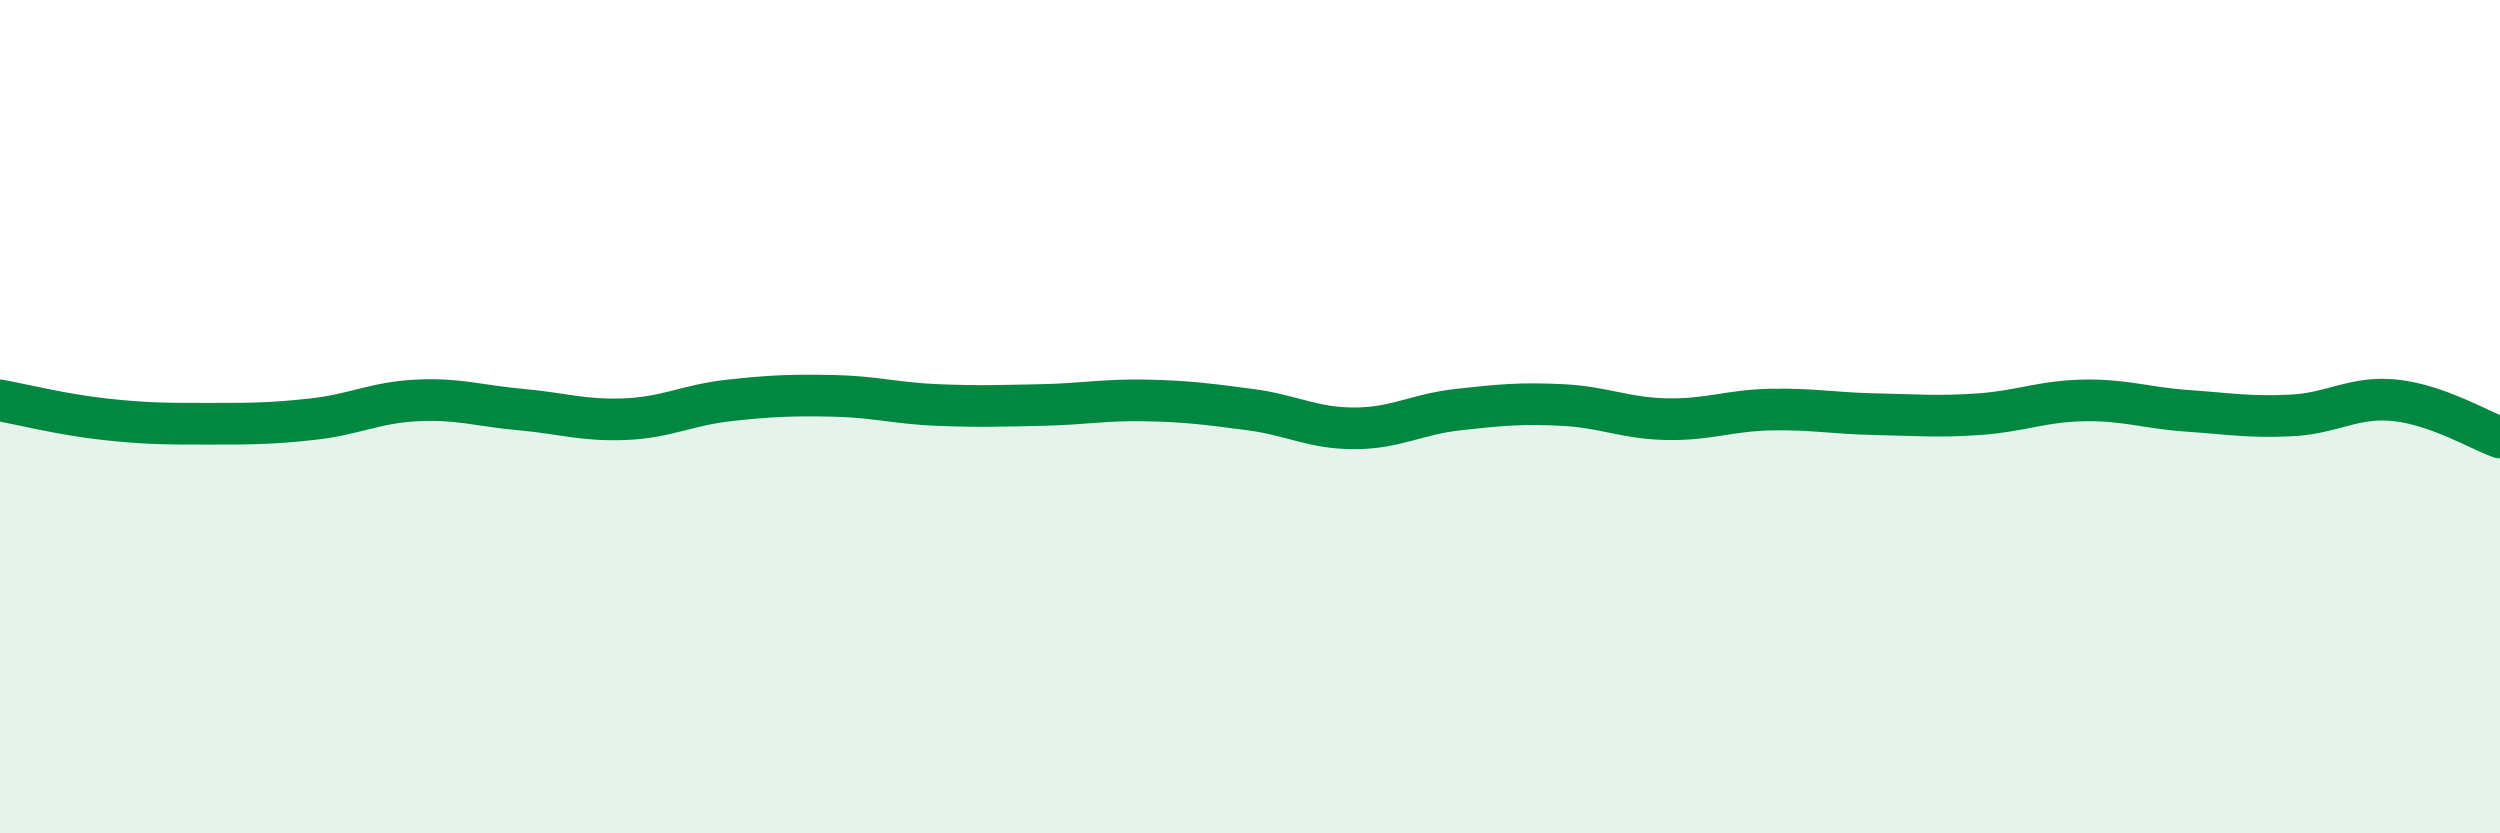
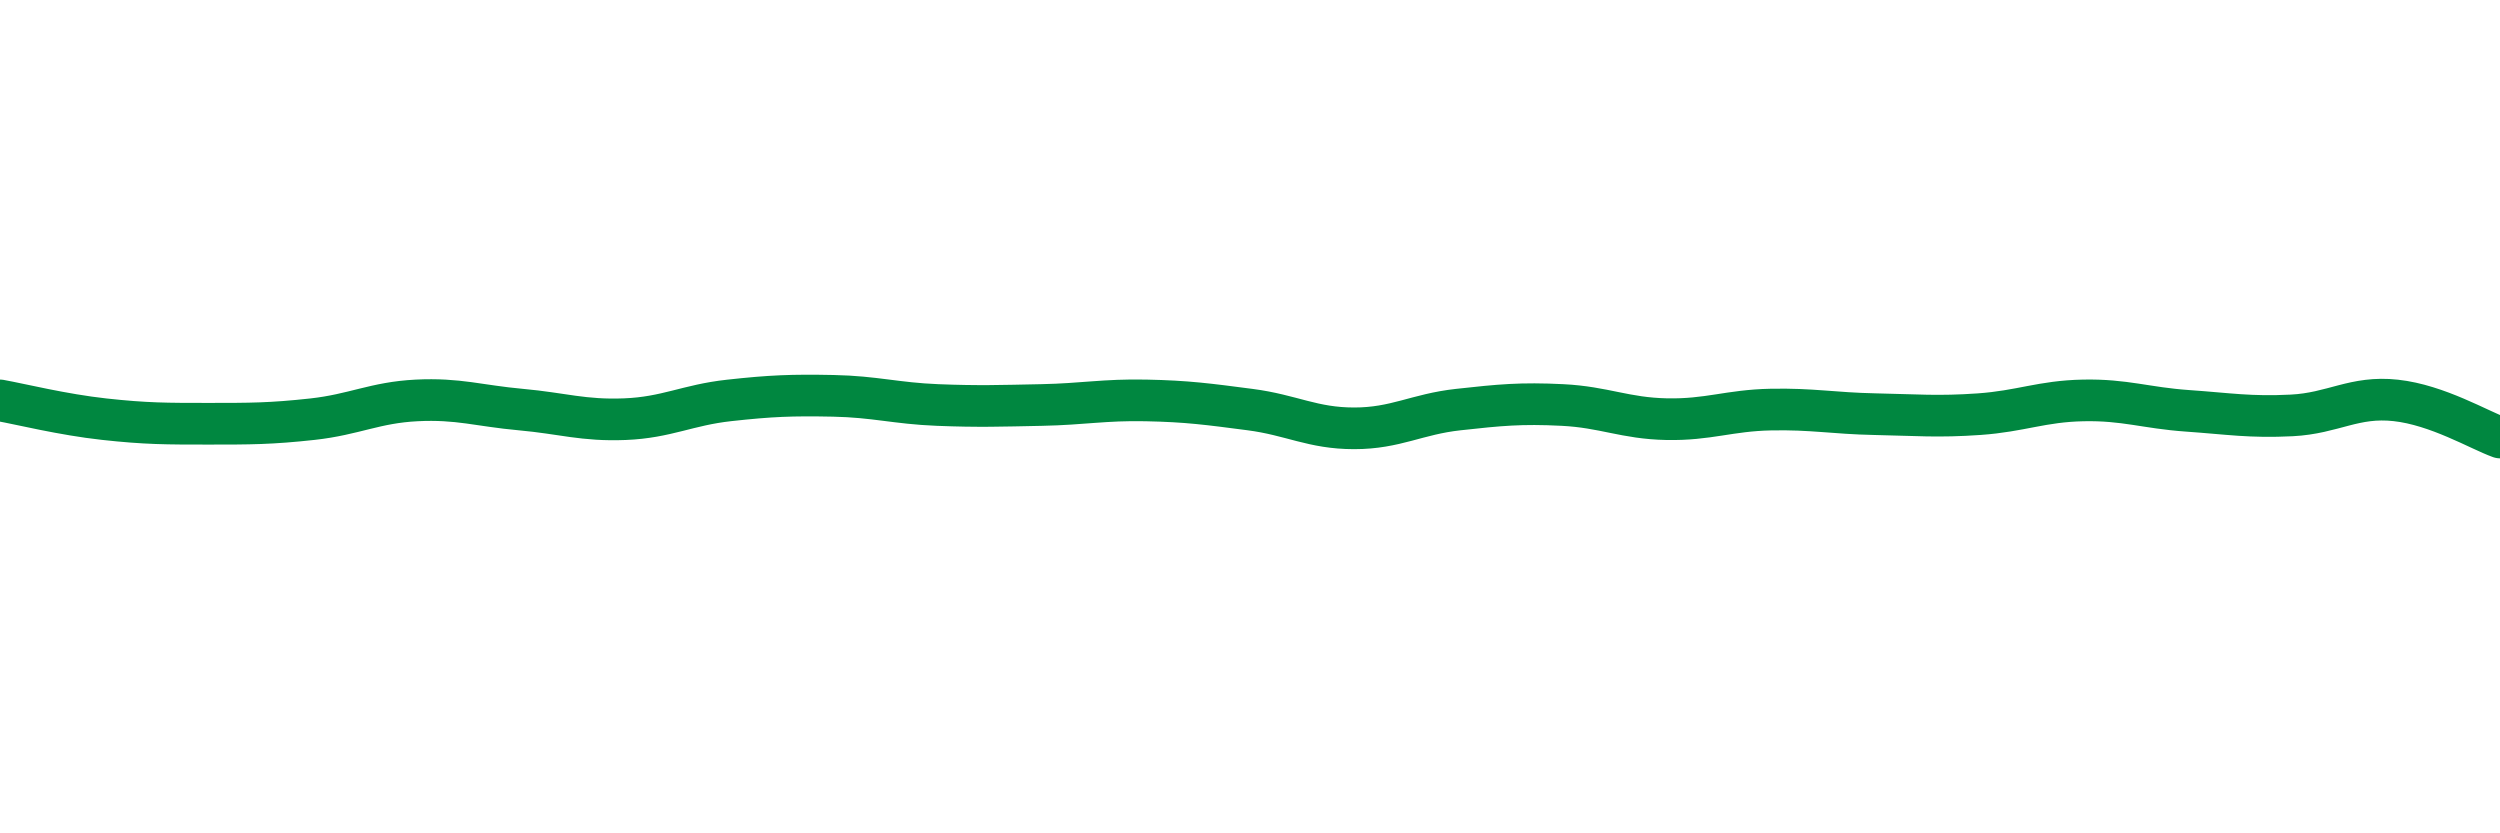
<svg xmlns="http://www.w3.org/2000/svg" width="60" height="20" viewBox="0 0 60 20">
-   <path d="M 0,9.61 C 0.5,9.7 1.5,9.95 2.5,10.06 C 3.5,10.17 4,10.17 5,10.17 C 6,10.17 6.5,10.17 7.5,10.06 C 8.5,9.95 9,9.66 10,9.61 C 11,9.56 11.5,9.74 12.5,9.83 C 13.5,9.92 14,10.1 15,10.06 C 16,10.02 16.5,9.72 17.5,9.61 C 18.5,9.5 19,9.48 20,9.5 C 21,9.52 21.5,9.68 22.5,9.72 C 23.5,9.76 24,9.74 25,9.72 C 26,9.7 26.5,9.59 27.5,9.61 C 28.5,9.63 29,9.7 30,9.83 C 31,9.96 31.5,10.28 32.5,10.28 C 33.5,10.28 34,9.94 35,9.83 C 36,9.72 36.5,9.67 37.5,9.72 C 38.5,9.77 39,10.04 40,10.06 C 41,10.08 41.5,9.85 42.5,9.83 C 43.5,9.81 44,9.92 45,9.94 C 46,9.96 46.5,10.01 47.5,9.94 C 48.5,9.87 49,9.63 50,9.61 C 51,9.59 51.5,9.79 52.5,9.86 C 53.5,9.93 54,10.02 55,9.97 C 56,9.92 56.5,9.5 57.5,9.61 C 58.5,9.72 59.5,10.32 60,10.5L60 20L0 20Z" fill="#008740" opacity="0.1" stroke-linecap="round" stroke-linejoin="round" />
  <path d="M 0,9.61 C 0.5,9.7 1.5,9.95 2.5,10.06 C 3.5,10.17 4,10.17 5,10.17 C 6,10.17 6.5,10.17 7.5,10.06 C 8.5,9.95 9,9.66 10,9.61 C 11,9.56 11.5,9.74 12.5,9.83 C 13.5,9.92 14,10.1 15,10.06 C 16,10.02 16.5,9.72 17.5,9.61 C 18.5,9.5 19,9.48 20,9.5 C 21,9.52 21.5,9.68 22.5,9.72 C 23.5,9.76 24,9.74 25,9.72 C 26,9.7 26.5,9.59 27.5,9.61 C 28.5,9.63 29,9.7 30,9.83 C 31,9.96 31.5,10.28 32.5,10.28 C 33.5,10.28 34,9.94 35,9.83 C 36,9.72 36.5,9.67 37.5,9.72 C 38.5,9.77 39,10.04 40,10.06 C 41,10.08 41.5,9.85 42.5,9.83 C 43.5,9.81 44,9.92 45,9.94 C 46,9.96 46.5,10.01 47.5,9.94 C 48.5,9.87 49,9.63 50,9.61 C 51,9.59 51.5,9.79 52.5,9.86 C 53.5,9.93 54,10.02 55,9.97 C 56,9.92 56.5,9.5 57.5,9.61 C 58.5,9.72 59.5,10.32 60,10.5" stroke="#008740" stroke-width="1" fill="none" stroke-linecap="round" stroke-linejoin="round" />
</svg>